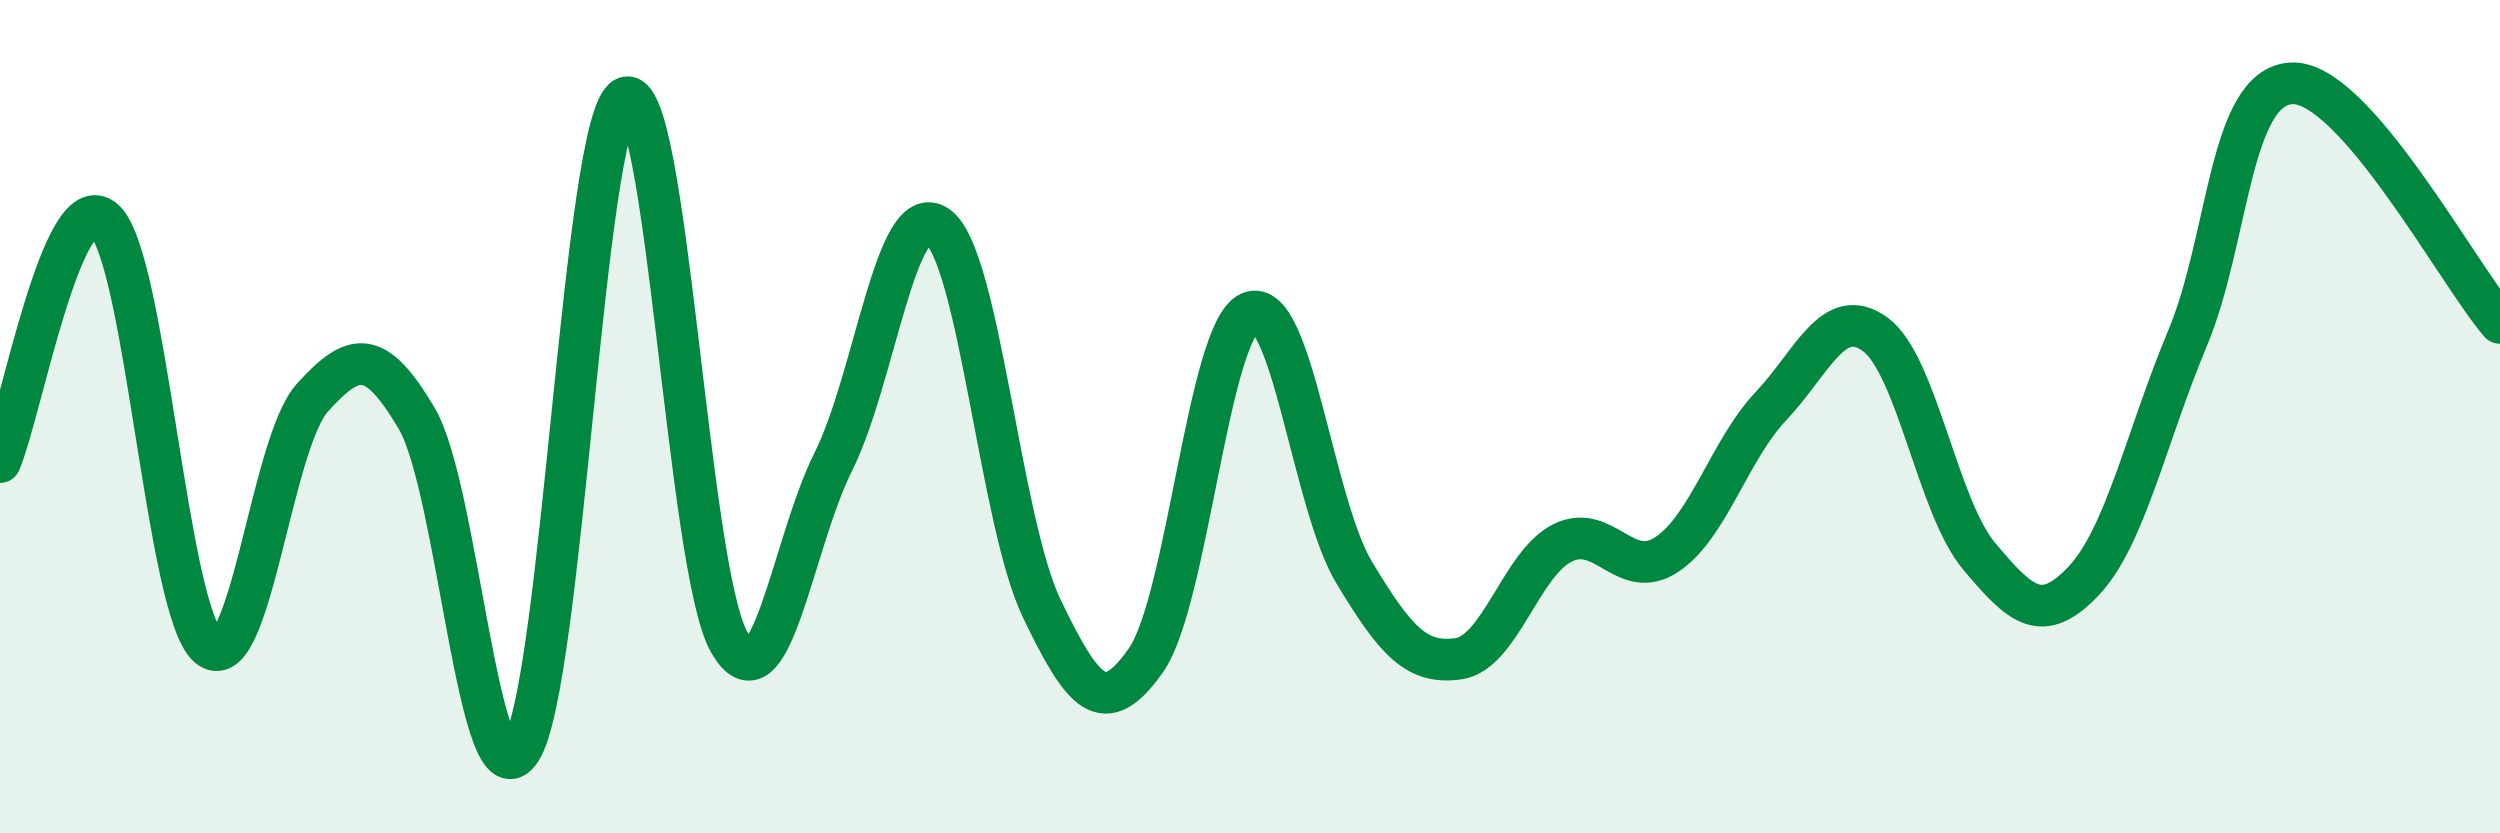
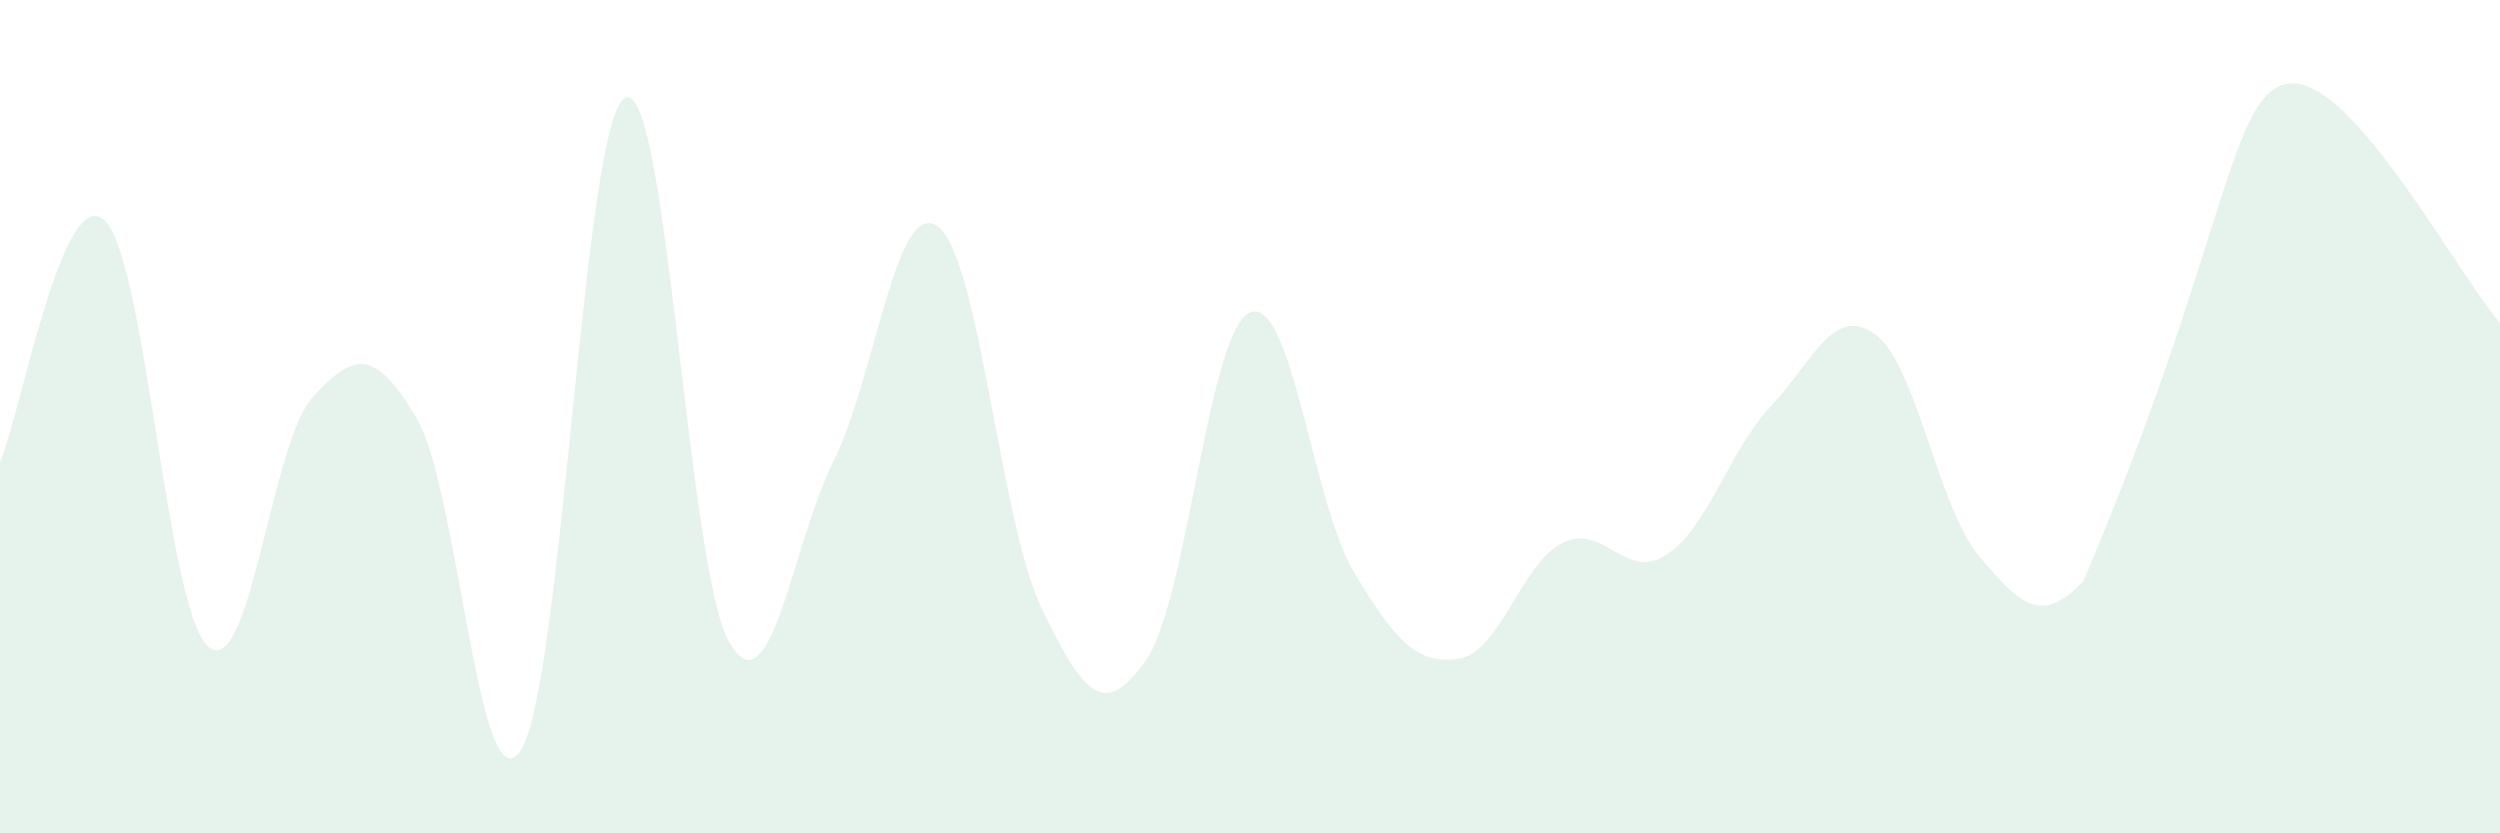
<svg xmlns="http://www.w3.org/2000/svg" width="60" height="20" viewBox="0 0 60 20">
-   <path d="M 0,11.09 C 0.5,9.93 1.5,4.39 2.5,5.28 C 3.5,6.17 4,14.67 5,15.52 C 6,16.37 6.5,10.64 7.5,9.54 C 8.5,8.44 9,8.35 10,10.04 C 11,11.73 11.5,19.54 12.5,18 C 13.5,16.46 14,2.87 15,2.35 C 16,1.83 16.5,13.66 17.5,15.41 C 18.5,17.16 19,13.08 20,11.08 C 21,9.08 21.5,4.73 22.5,5.43 C 23.5,6.13 24,12.52 25,14.6 C 26,16.68 26.5,17.27 27.5,15.85 C 28.5,14.43 29,7.92 30,7.5 C 31,7.08 31.5,12.08 32.5,13.74 C 33.5,15.4 34,15.95 35,15.81 C 36,15.67 36.5,13.53 37.5,13.03 C 38.5,12.53 39,13.97 40,13.31 C 41,12.65 41.5,10.81 42.5,9.75 C 43.5,8.69 44,7.3 45,8.02 C 46,8.74 46.5,12.16 47.5,13.35 C 48.5,14.54 49,15 50,13.95 C 51,12.9 51.5,10.51 52.5,8.12 C 53.5,5.73 53.5,2.07 55,2 C 56.5,1.93 59,6.6 60,7.75L60 20L0 20Z" fill="#008740" opacity="0.1" stroke-linecap="round" stroke-linejoin="round" />
-   <path d="M 0,11.09 C 0.5,9.93 1.5,4.39 2.5,5.28 C 3.5,6.17 4,14.67 5,15.52 C 6,16.37 6.5,10.64 7.5,9.54 C 8.5,8.44 9,8.35 10,10.04 C 11,11.73 11.5,19.54 12.5,18 C 13.5,16.46 14,2.87 15,2.35 C 16,1.83 16.5,13.66 17.5,15.41 C 18.5,17.16 19,13.08 20,11.08 C 21,9.08 21.5,4.73 22.5,5.43 C 23.5,6.13 24,12.52 25,14.6 C 26,16.68 26.5,17.27 27.5,15.85 C 28.5,14.43 29,7.92 30,7.5 C 31,7.08 31.5,12.08 32.5,13.74 C 33.5,15.4 34,15.95 35,15.81 C 36,15.67 36.5,13.53 37.5,13.03 C 38.5,12.53 39,13.97 40,13.31 C 41,12.65 41.5,10.81 42.5,9.75 C 43.5,8.69 44,7.3 45,8.02 C 46,8.74 46.5,12.16 47.5,13.35 C 48.5,14.54 49,15 50,13.95 C 51,12.9 51.5,10.51 52.5,8.12 C 53.5,5.73 53.5,2.07 55,2 C 56.5,1.93 59,6.6 60,7.75" stroke="#008740" stroke-width="1" fill="none" stroke-linecap="round" stroke-linejoin="round" />
+   <path d="M 0,11.09 C 0.5,9.93 1.5,4.39 2.5,5.28 C 3.5,6.17 4,14.67 5,15.52 C 6,16.37 6.5,10.64 7.5,9.54 C 8.5,8.44 9,8.35 10,10.04 C 11,11.73 11.5,19.54 12.5,18 C 13.5,16.46 14,2.87 15,2.35 C 16,1.83 16.5,13.66 17.5,15.41 C 18.5,17.16 19,13.08 20,11.08 C 21,9.08 21.5,4.73 22.5,5.43 C 23.5,6.13 24,12.52 25,14.6 C 26,16.68 26.5,17.27 27.5,15.85 C 28.5,14.43 29,7.92 30,7.5 C 31,7.08 31.5,12.08 32.5,13.74 C 33.5,15.4 34,15.95 35,15.81 C 36,15.67 36.5,13.53 37.5,13.03 C 38.5,12.53 39,13.97 40,13.31 C 41,12.65 41.5,10.81 42.5,9.75 C 43.5,8.69 44,7.3 45,8.02 C 46,8.74 46.5,12.16 47.5,13.35 C 48.5,14.54 49,15 50,13.95 C 53.5,5.73 53.5,2.07 55,2 C 56.5,1.93 59,6.6 60,7.75L60 20L0 20Z" fill="#008740" opacity="0.1" stroke-linecap="round" stroke-linejoin="round" />
</svg>